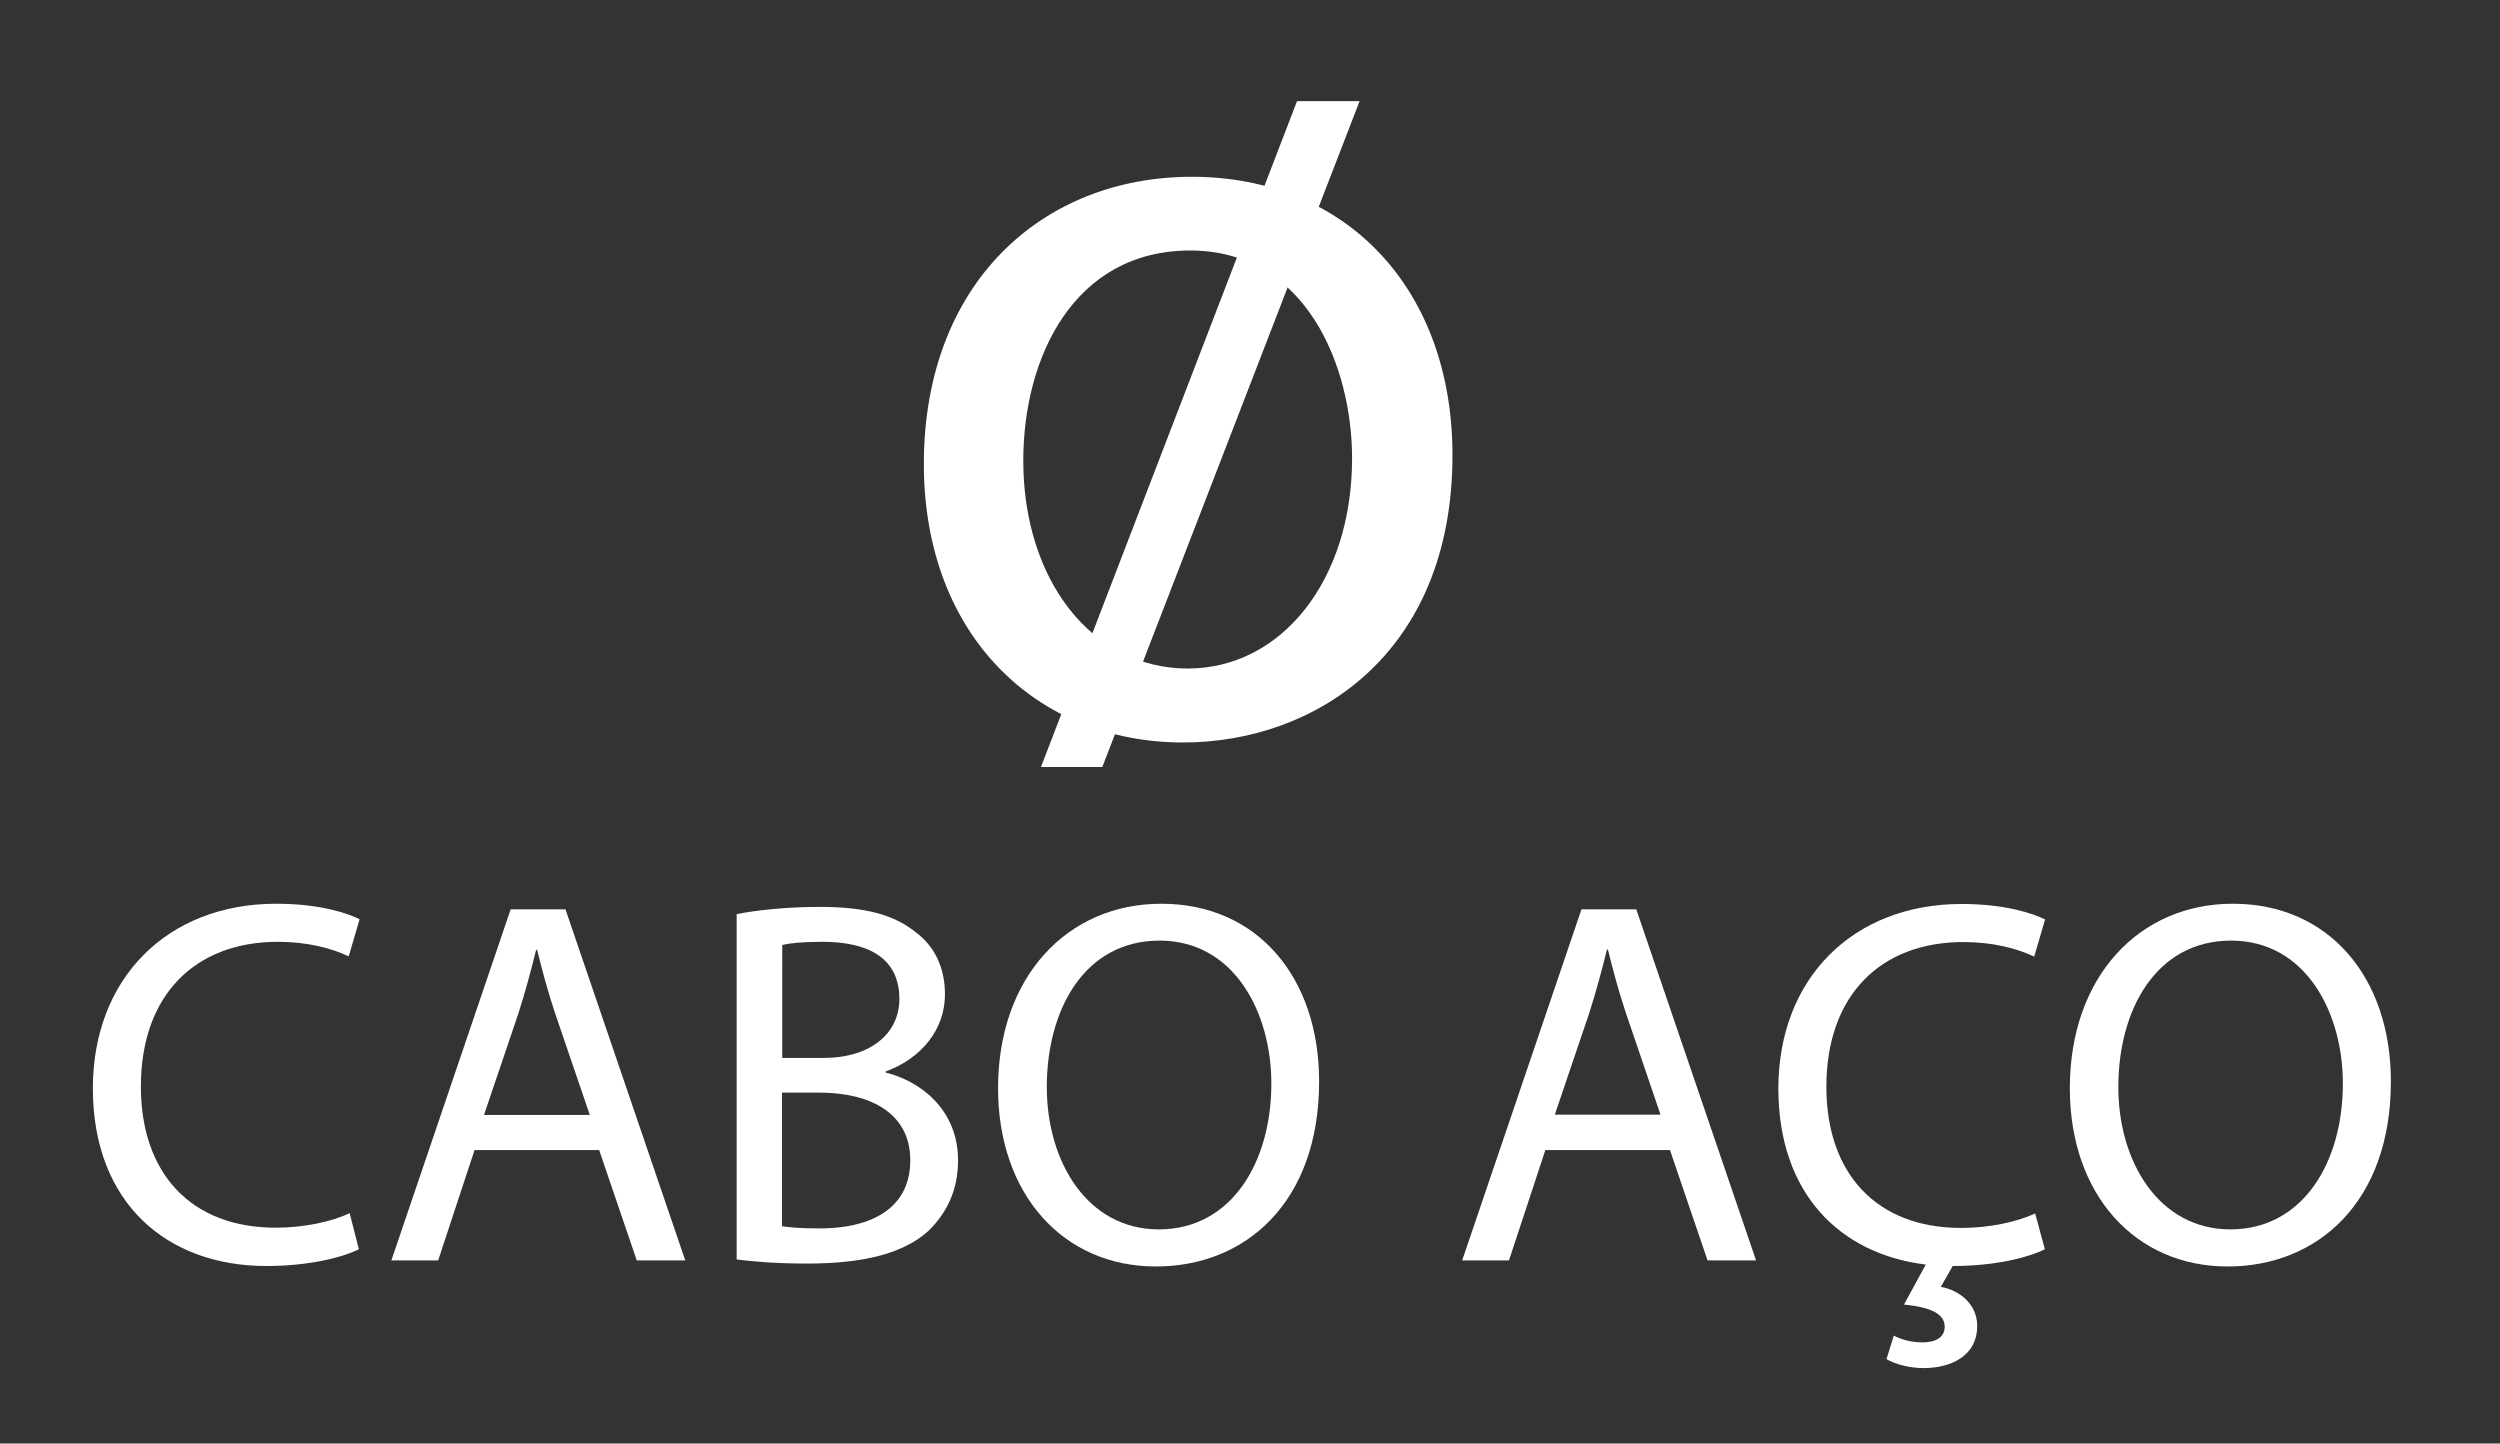
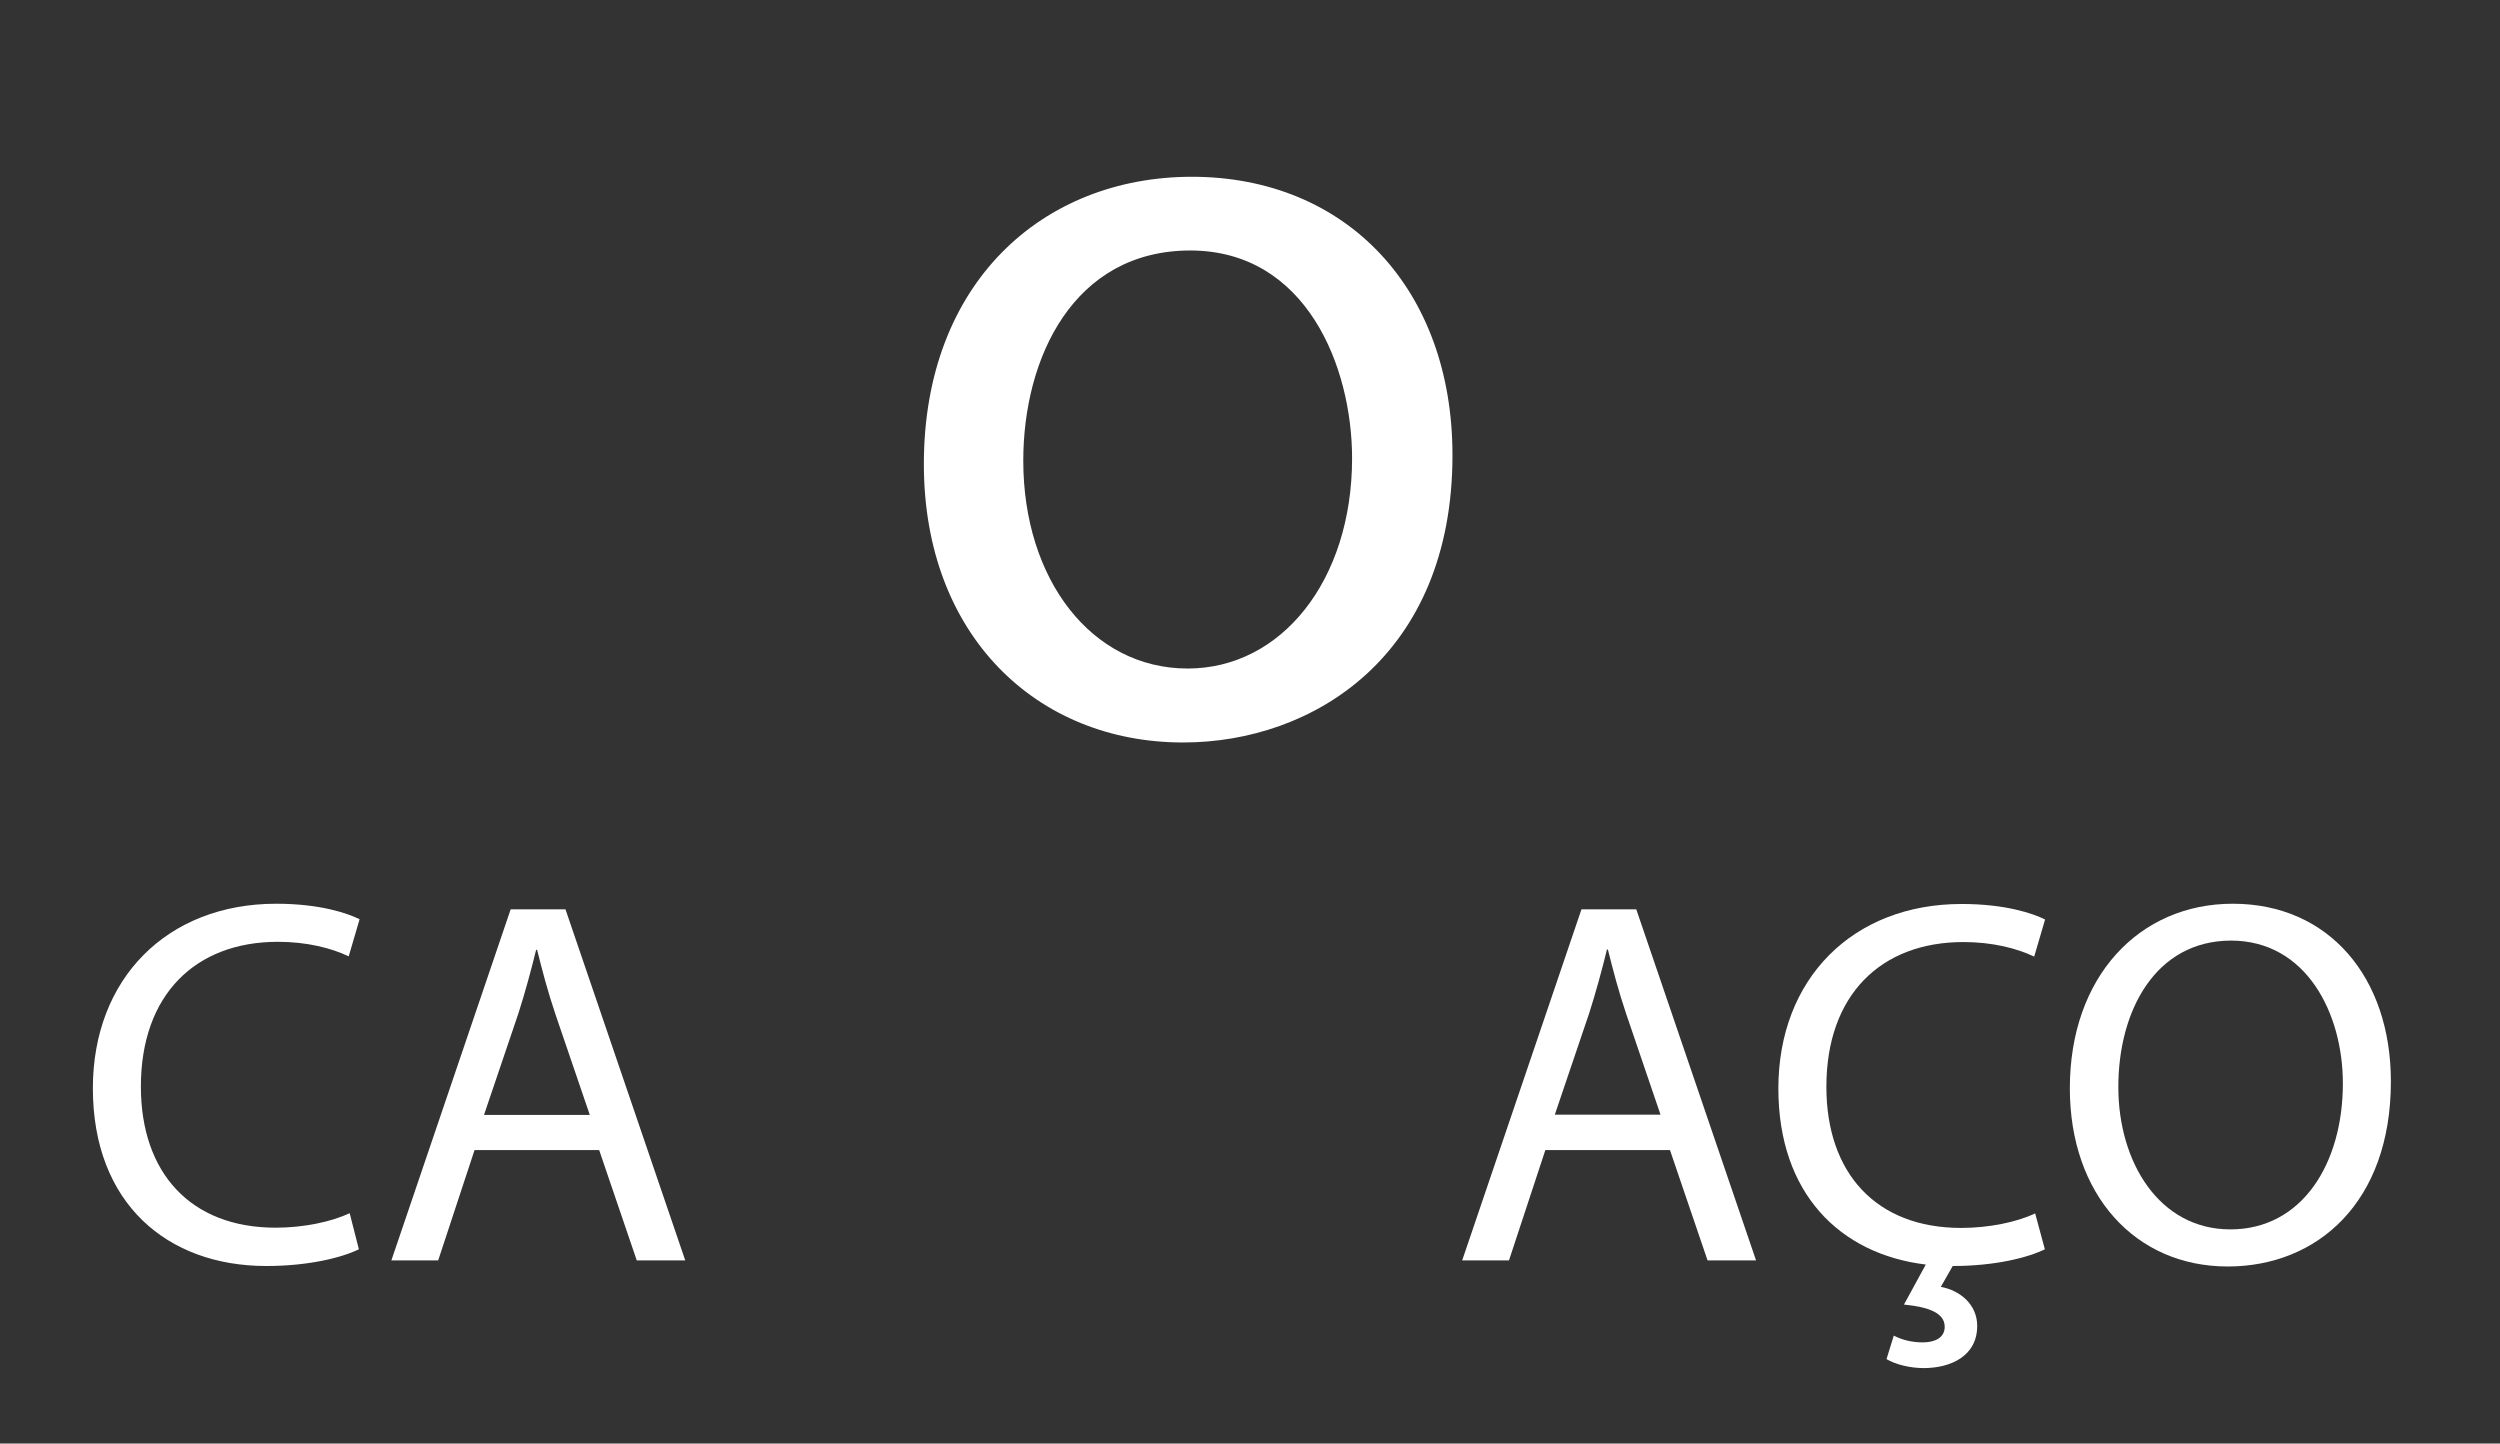
<svg xmlns="http://www.w3.org/2000/svg" version="1.1" id="Layer_1" x="0px" y="0px" viewBox="0 0 1031 595.3" enable-background="new 0 0 1031 595.3" xml:space="preserve">
  <rect x="0" y="0" width="1031" height="595.3" fill="#333333" stroke="none" />
  <g>
    <g>
      <path fill="#FFFFFF" d="M599,187.7c0,82.5-57.2,118.5-111.1,118.5c-60.4,0-106.9-44.2-106.9-114.8c0-74.7,48.9-118.5,110.6-118.5    C555.6,73,599,119.5,599,187.7z M422,190c0,48.9,28.1,85.7,67.8,85.7c38.7,0,67.8-36.4,67.8-86.7c0-37.8-18.9-85.7-66.8-85.7    C442.7,103.4,422,147.6,422,190z" />
    </g>
    <g>
-       <path fill="#FFFFFF" d="M429.3,316.3L534.9,41.7h25.8L454.6,316.3H429.3z" />
-     </g>
+       </g>
  </g>
  <g>
    <path fill="#FFFFFF" d="M148,515.2c-6.9,3.4-20.6,6.9-38.2,6.9c-40.8,0-71.5-25.8-71.5-73.3c0-45.3,30.7-76.1,75.6-76.1   c18,0,29.4,3.9,34.4,6.4l-4.5,15.3c-7.1-3.4-17.2-6-29.2-6c-33.9,0-56.5,21.7-56.5,59.7c0,35.5,20.4,58.2,55.6,58.2   c11.4,0,23-2.4,30.5-6L148,515.2z" />
    <path fill="#FFFFFF" d="M195.7,474.3l-15,45.5h-19.3l49.2-144.8h22.6l49.4,144.8h-20l-15.5-45.5H195.7z M243.2,459.7L229,418.1   c-3.2-9.5-5.4-18-7.5-26.4h-0.4c-2.1,8.6-4.5,17.4-7.3,26.2l-14.2,41.9H243.2z" />
-     <path fill="#FFFFFF" d="M303.8,377c8.2-1.7,21.1-3,34.2-3c18.7,0,30.7,3.2,39.7,10.5c7.5,5.6,12,14.2,12,25.6   c0,14-9.2,26.2-24.5,31.8v0.4c13.8,3.4,29.9,14.8,29.9,36.3c0,12.5-4.9,21.9-12.2,29c-10.1,9.2-26.4,13.5-50.1,13.5   c-12.9,0-22.8-0.9-29-1.7V377z M322.5,436.3h17c19.8,0,31.4-10.3,31.4-24.3c0-17-12.9-23.6-31.8-23.6c-8.6,0-13.5,0.6-16.5,1.3   V436.3z M322.5,505.7c3.7,0.6,9,0.9,15.7,0.9c19.3,0,37.2-7.1,37.2-28.1c0-19.8-17-27.9-37.4-27.9h-15.5V505.7z" />
-     <path fill="#FFFFFF" d="M544,446c0,49.8-30.3,76.3-67.3,76.3c-38.2,0-65.1-29.7-65.1-73.5c0-46,28.6-76.1,67.3-76.1   C518.5,372.7,544,403,544,446z M431.7,448.3c0,30.9,16.8,58.7,46.2,58.7c29.7,0,46.4-27.3,46.4-60.2c0-28.8-15-58.9-46.2-58.9   C447.1,388,431.7,416.5,431.7,448.3z" />
    <path fill="#FFFFFF" d="M637.3,474.3l-15,45.5h-19.3l49.2-144.8h22.6l49.4,144.8h-20l-15.5-45.5H637.3z M684.8,459.7l-14.2-41.7   c-3.2-9.5-5.4-18-7.5-26.4h-0.4c-2.1,8.6-4.5,17.4-7.3,26.2l-14.2,41.9H684.8z" />
    <path fill="#FFFFFF" d="M843.3,515.2c-6.9,3.4-20.4,6.9-38,6.9l-4.9,8.6c8,1.5,15,7.3,15,16.1c0,12.5-11,17.4-22.1,17.4   c-5.6,0-11.6-1.5-15.3-3.7l3-9.7c3.2,1.7,7.3,2.8,12,2.8c4.9,0,9-1.9,9-6.4c0-5.8-6.7-8.2-16.8-9.2l9-16.5   c-35.5-4.3-60.8-29.4-60.8-72.6c0-45.3,30.7-76.1,75.6-76.1c18,0,29.4,3.9,34.4,6.4l-4.5,15.3c-7.1-3.4-17.2-6-29.2-6   c-33.9,0-56.5,21.7-56.5,59.7c0,35.5,20.4,58.2,55.6,58.2c11.4,0,23-2.4,30.5-6L843.3,515.2z" />
    <path fill="#FFFFFF" d="M986,446c0,49.8-30.3,76.3-67.3,76.3c-38.2,0-65.1-29.7-65.1-73.5c0-46,28.6-76.1,67.2-76.1   C960.4,372.7,986,403,986,446z M873.6,448.3c0,30.9,16.8,58.7,46.2,58.7c29.7,0,46.4-27.3,46.4-60.2c0-28.8-15-58.9-46.2-58.9   C889.1,388,873.6,416.5,873.6,448.3z" />
  </g>
</svg>